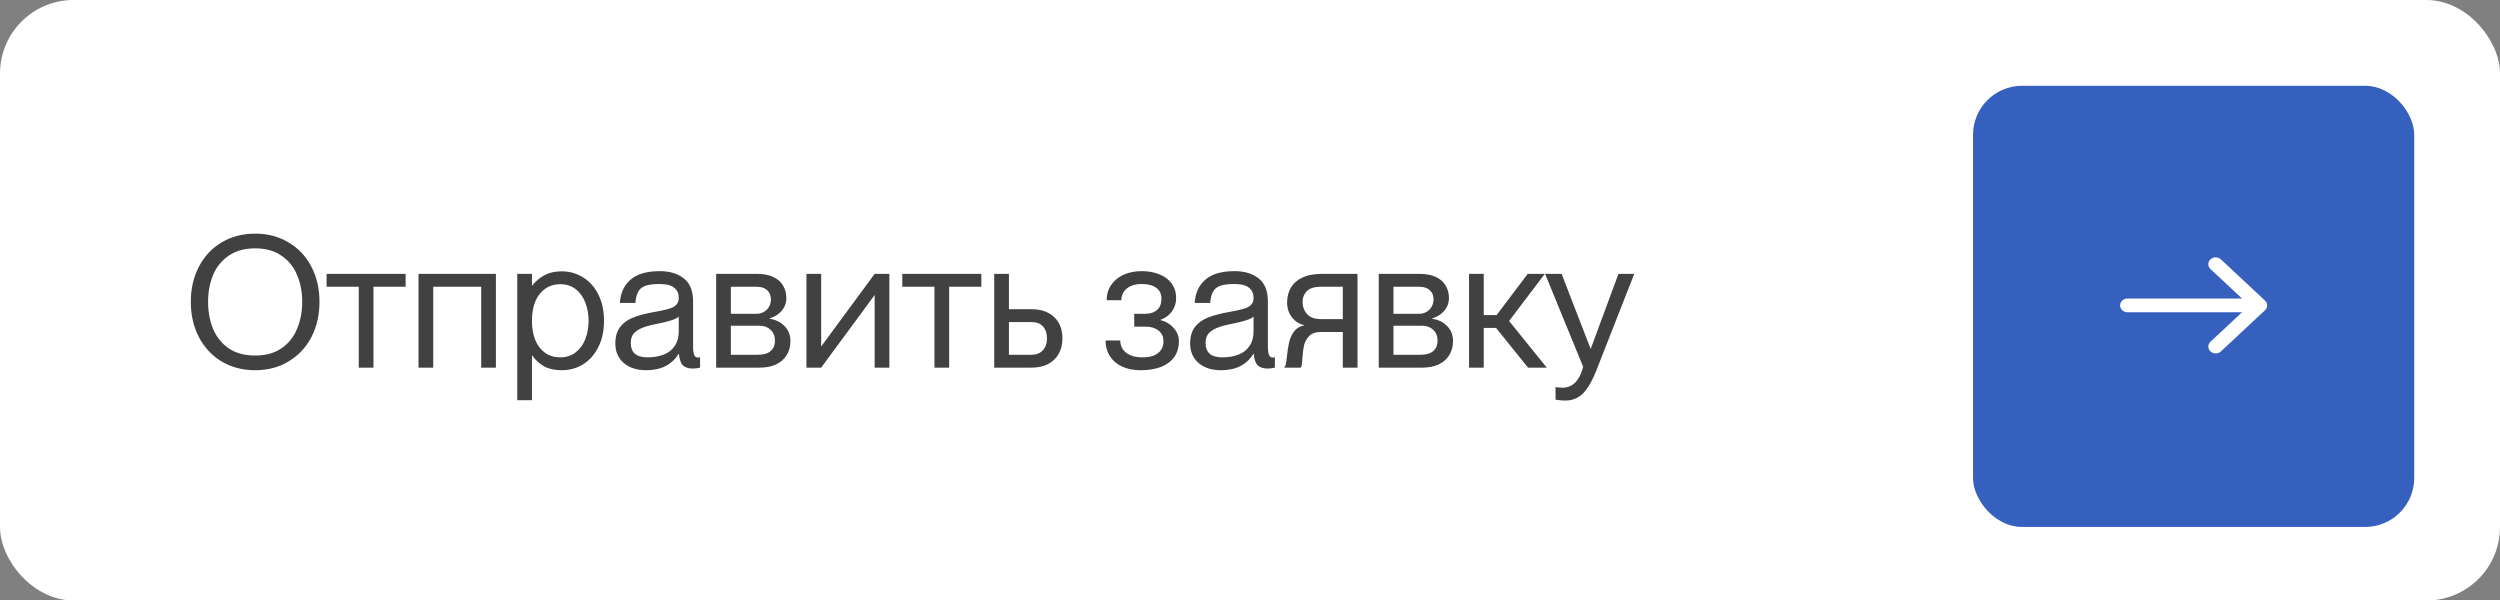
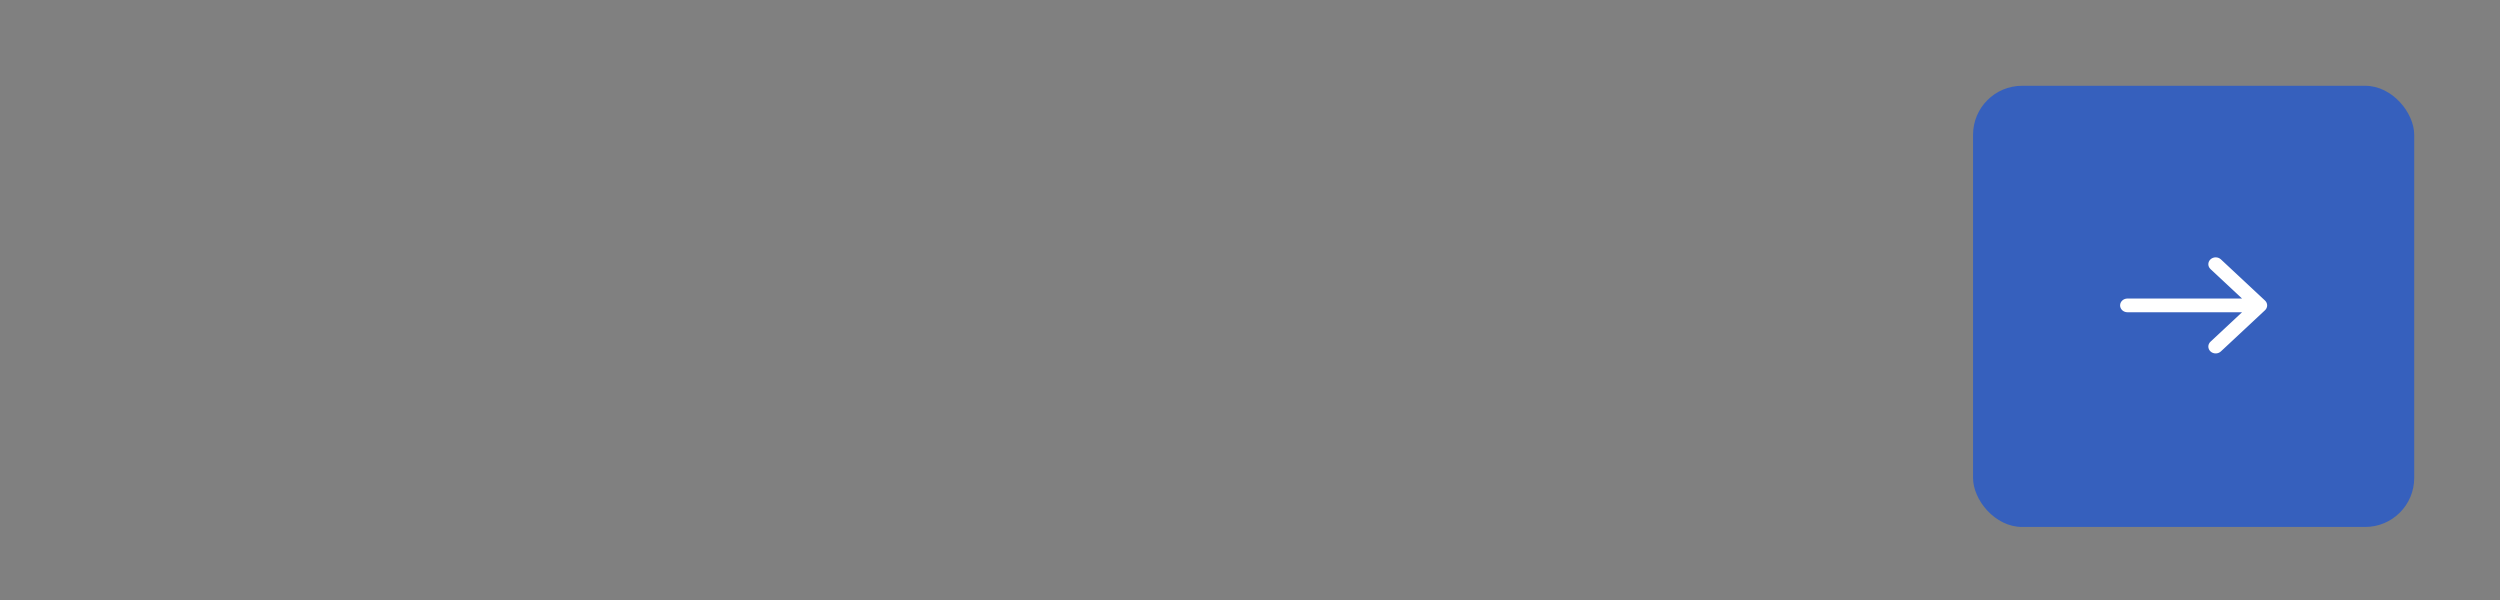
<svg xmlns="http://www.w3.org/2000/svg" width="204" height="49" viewBox="0 0 204 49" fill="none">
  <rect x="0" y="0" width="204" height="49" fill="#808080" stroke="none" />
-   <rect width="204" height="49" rx="6" fill="white" />
-   <path d="M20.82 30.21C19.79 30.21 18.875 29.97 18.075 29.49C17.285 29.01 16.67 28.35 16.23 27.51C15.79 26.66 15.57 25.7 15.57 24.63C15.57 23.56 15.79 22.605 16.23 21.765C16.67 20.915 17.285 20.255 18.075 19.785C18.875 19.305 19.79 19.065 20.82 19.065C21.85 19.065 22.76 19.305 23.55 19.785C24.35 20.255 24.97 20.915 25.41 21.765C25.85 22.605 26.07 23.56 26.07 24.63C26.07 25.7 25.85 26.66 25.41 27.51C24.97 28.35 24.35 29.01 23.55 29.49C22.76 29.97 21.85 30.21 20.82 30.21ZM20.82 29.01C21.68 29.01 22.395 28.815 22.965 28.425C23.545 28.025 23.97 27.495 24.24 26.835C24.52 26.175 24.66 25.44 24.66 24.63C24.66 23.83 24.52 23.1 24.24 22.44C23.97 21.78 23.545 21.255 22.965 20.865C22.395 20.465 21.68 20.265 20.82 20.265C19.96 20.265 19.24 20.465 18.66 20.865C18.09 21.255 17.665 21.78 17.385 22.44C17.115 23.1 16.98 23.83 16.98 24.63C16.98 25.44 17.115 26.175 17.385 26.835C17.665 27.495 18.09 28.025 18.66 28.425C19.24 28.815 19.96 29.01 20.82 29.01ZM29.275 23.4H26.65V22.35H33.1V23.4H30.475V30H29.275V23.4ZM34.151 22.35H40.466V30H39.266V23.4H35.351V30H34.151V22.35ZM45.838 30.21C45.268 30.21 44.788 30.105 44.398 29.895C44.008 29.675 43.688 29.38 43.438 29.01H43.078V23.295H43.438C43.698 22.955 44.023 22.68 44.413 22.47C44.803 22.25 45.278 22.14 45.838 22.14C46.478 22.14 47.058 22.305 47.578 22.635C48.108 22.955 48.523 23.42 48.823 24.03C49.133 24.64 49.288 25.355 49.288 26.175C49.288 26.995 49.133 27.71 48.823 28.32C48.523 28.93 48.108 29.4 47.578 29.73C47.058 30.05 46.478 30.21 45.838 30.21ZM42.208 22.35H43.408V32.655H42.208V22.35ZM45.718 29.16C46.218 29.16 46.643 29.02 46.993 28.74C47.343 28.46 47.603 28.095 47.773 27.645C47.943 27.185 48.028 26.695 48.028 26.175C48.028 25.655 47.943 25.17 47.773 24.72C47.603 24.26 47.343 23.89 46.993 23.61C46.643 23.33 46.218 23.19 45.718 23.19C45.248 23.19 44.838 23.315 44.488 23.565C44.138 23.805 43.868 24.15 43.678 24.6C43.498 25.05 43.408 25.575 43.408 26.175C43.408 26.775 43.498 27.3 43.678 27.75C43.868 28.2 44.138 28.55 44.488 28.8C44.838 29.04 45.248 29.16 45.718 29.16ZM52.731 30.21C51.961 30.21 51.346 30.01 50.886 29.61C50.436 29.21 50.211 28.685 50.211 28.035C50.211 27.475 50.341 27.025 50.601 26.685C50.861 26.345 51.221 26.085 51.681 25.905C52.141 25.725 52.741 25.57 53.481 25.44C53.621 25.41 53.756 25.385 53.886 25.365C54.266 25.285 54.556 25.21 54.756 25.14C54.966 25.06 55.121 24.955 55.221 24.825C55.331 24.695 55.386 24.52 55.386 24.3C55.386 23.96 55.266 23.69 55.026 23.49C54.786 23.28 54.376 23.175 53.796 23.175C53.316 23.175 52.936 23.225 52.656 23.325C52.386 23.425 52.191 23.59 52.071 23.82C51.951 24.04 51.876 24.34 51.846 24.72H50.586C50.626 23.93 50.911 23.3 51.441 22.83C51.971 22.36 52.771 22.125 53.841 22.125C54.641 22.125 55.291 22.32 55.791 22.71C56.301 23.1 56.556 23.73 56.556 24.6V28.275C56.556 28.585 56.586 28.815 56.646 28.965C56.706 29.105 56.806 29.175 56.946 29.175C57.006 29.165 57.066 29.16 57.126 29.16V30C56.906 30.05 56.711 30.075 56.541 30.075C56.191 30.075 55.921 29.99 55.731 29.82C55.551 29.64 55.441 29.325 55.401 28.875H55.371C55.111 29.305 54.761 29.635 54.321 29.865C53.881 30.095 53.351 30.21 52.731 30.21ZM52.851 29.16C53.341 29.16 53.776 29.085 54.156 28.935C54.546 28.785 54.846 28.55 55.056 28.23C55.276 27.91 55.386 27.515 55.386 27.045V25.83C55.286 25.94 55.076 26.045 54.756 26.145C54.446 26.245 54.056 26.34 53.586 26.43C53.066 26.53 52.656 26.645 52.356 26.775C52.056 26.905 51.831 27.065 51.681 27.255C51.541 27.445 51.471 27.685 51.471 27.975C51.471 28.365 51.581 28.66 51.801 28.86C52.021 29.06 52.371 29.16 52.851 29.16ZM58.438 22.35H61.798C62.298 22.35 62.723 22.43 63.073 22.59C63.433 22.75 63.703 22.98 63.883 23.28C64.073 23.58 64.168 23.93 64.168 24.33C64.168 24.59 64.108 24.835 63.988 25.065C63.868 25.285 63.703 25.475 63.493 25.635C63.293 25.785 63.063 25.9 62.803 25.98V26.01C63.313 26.09 63.723 26.295 64.033 26.625C64.343 26.945 64.498 27.345 64.498 27.825C64.498 28.275 64.393 28.665 64.183 28.995C63.983 29.315 63.693 29.565 63.313 29.745C62.933 29.915 62.488 30 61.978 30H58.438V22.35ZM61.843 28.95C62.303 28.95 62.648 28.85 62.878 28.65C63.118 28.45 63.238 28.17 63.238 27.81C63.238 27.43 63.118 27.13 62.878 26.91C62.648 26.69 62.348 26.58 61.978 26.58H59.638V28.95H61.843ZM61.738 25.605C61.968 25.605 62.173 25.55 62.353 25.44C62.533 25.33 62.668 25.19 62.758 25.02C62.858 24.84 62.908 24.645 62.908 24.435C62.908 24.105 62.803 23.85 62.593 23.67C62.393 23.49 62.108 23.4 61.738 23.4H59.638V25.605H61.738ZM65.806 22.35H67.007V28.275L71.371 22.35H72.572V30H71.371V24.075L67.007 30H65.806V22.35ZM76.252 23.4H73.627V22.35H80.077V23.4H77.452V30H76.252V23.4ZM81.129 22.35H82.329V25.23H84.159C84.949 25.23 85.569 25.445 86.019 25.875C86.469 26.295 86.694 26.875 86.694 27.615C86.694 28.105 86.589 28.53 86.379 28.89C86.179 29.24 85.889 29.515 85.509 29.715C85.129 29.905 84.679 30 84.159 30H81.129V22.35ZM84.159 28.95C84.559 28.95 84.869 28.83 85.089 28.59C85.319 28.35 85.434 28.025 85.434 27.615C85.434 27.195 85.324 26.87 85.104 26.64C84.894 26.4 84.579 26.28 84.159 26.28H82.329V28.95H84.159ZM93.063 30.21C92.493 30.21 91.993 30.11 91.563 29.91C91.133 29.71 90.798 29.425 90.558 29.055C90.328 28.685 90.213 28.26 90.213 27.78H91.413C91.413 28.19 91.573 28.525 91.893 28.785C92.223 29.035 92.673 29.16 93.243 29.16C93.783 29.16 94.198 29.045 94.488 28.815C94.788 28.585 94.938 28.26 94.938 27.84C94.938 27.47 94.803 27.18 94.533 26.97C94.263 26.76 93.913 26.655 93.483 26.655H92.553V25.605H93.438C93.728 25.605 93.973 25.555 94.173 25.455C94.373 25.355 94.523 25.215 94.623 25.035C94.723 24.855 94.773 24.635 94.773 24.375C94.773 23.985 94.633 23.69 94.353 23.49C94.083 23.28 93.688 23.175 93.168 23.175C92.648 23.175 92.238 23.3 91.938 23.55C91.648 23.8 91.503 24.115 91.503 24.495H90.303C90.303 24.035 90.423 23.625 90.663 23.265C90.903 22.905 91.238 22.625 91.668 22.425C92.108 22.225 92.608 22.125 93.168 22.125C93.718 22.125 94.203 22.215 94.623 22.395C95.053 22.565 95.383 22.815 95.613 23.145C95.853 23.475 95.973 23.87 95.973 24.33C95.973 24.6 95.918 24.855 95.808 25.095C95.708 25.325 95.558 25.53 95.358 25.71C95.168 25.88 94.943 26.01 94.683 26.1V26.115C95.143 26.235 95.508 26.455 95.778 26.775C96.058 27.085 96.198 27.44 96.198 27.84C96.198 28.34 96.073 28.77 95.823 29.13C95.573 29.48 95.213 29.75 94.743 29.94C94.273 30.12 93.713 30.21 93.063 30.21ZM99.635 30.21C98.865 30.21 98.25 30.01 97.79 29.61C97.34 29.21 97.115 28.685 97.115 28.035C97.115 27.475 97.245 27.025 97.505 26.685C97.765 26.345 98.125 26.085 98.585 25.905C99.045 25.725 99.645 25.57 100.385 25.44C100.525 25.41 100.66 25.385 100.79 25.365C101.17 25.285 101.46 25.21 101.66 25.14C101.87 25.06 102.025 24.955 102.125 24.825C102.235 24.695 102.29 24.52 102.29 24.3C102.29 23.96 102.17 23.69 101.93 23.49C101.69 23.28 101.28 23.175 100.7 23.175C100.22 23.175 99.84 23.225 99.56 23.325C99.29 23.425 99.095 23.59 98.975 23.82C98.855 24.04 98.78 24.34 98.75 24.72H97.49C97.53 23.93 97.815 23.3 98.345 22.83C98.875 22.36 99.675 22.125 100.745 22.125C101.545 22.125 102.195 22.32 102.695 22.71C103.205 23.1 103.46 23.73 103.46 24.6V28.275C103.46 28.585 103.49 28.815 103.55 28.965C103.61 29.105 103.71 29.175 103.85 29.175C103.91 29.165 103.97 29.16 104.03 29.16V30C103.81 30.05 103.615 30.075 103.445 30.075C103.095 30.075 102.825 29.99 102.635 29.82C102.455 29.64 102.345 29.325 102.305 28.875H102.275C102.015 29.305 101.665 29.635 101.225 29.865C100.785 30.095 100.255 30.21 99.635 30.21ZM99.755 29.16C100.245 29.16 100.68 29.085 101.06 28.935C101.45 28.785 101.75 28.55 101.96 28.23C102.18 27.91 102.29 27.515 102.29 27.045V25.83C102.19 25.94 101.98 26.045 101.66 26.145C101.35 26.245 100.96 26.34 100.49 26.43C99.97 26.53 99.56 26.645 99.26 26.775C98.96 26.905 98.735 27.065 98.585 27.255C98.445 27.445 98.375 27.685 98.375 27.975C98.375 28.365 98.485 28.66 98.705 28.86C98.925 29.06 99.275 29.16 99.755 29.16ZM104.803 29.94C104.863 29.91 104.903 29.83 104.923 29.7C104.953 29.57 104.983 29.365 105.013 29.085C105.063 28.625 105.123 28.24 105.193 27.93C105.263 27.62 105.393 27.33 105.583 27.06C105.783 26.79 106.063 26.62 106.423 26.55V26.535C106.013 26.435 105.678 26.22 105.418 25.89C105.158 25.55 105.028 25.15 105.028 24.69C105.028 24.22 105.133 23.81 105.343 23.46C105.563 23.1 105.883 22.825 106.303 22.635C106.723 22.445 107.233 22.35 107.833 22.35H110.773V30H109.573V27.09H107.788C107.368 27.09 107.048 27.2 106.828 27.42C106.618 27.64 106.478 27.895 106.408 28.185C106.348 28.465 106.303 28.815 106.273 29.235C106.263 29.455 106.248 29.625 106.228 29.745C106.218 29.865 106.188 29.95 106.138 30H104.803V29.94ZM109.573 26.04V23.4H107.773C107.253 23.4 106.873 23.52 106.633 23.76C106.403 24 106.288 24.29 106.288 24.63C106.288 25.01 106.408 25.34 106.648 25.62C106.888 25.9 107.273 26.04 107.803 26.04H109.573ZM112.506 22.35H115.866C116.366 22.35 116.791 22.43 117.141 22.59C117.501 22.75 117.771 22.98 117.951 23.28C118.141 23.58 118.236 23.93 118.236 24.33C118.236 24.59 118.176 24.835 118.056 25.065C117.936 25.285 117.771 25.475 117.561 25.635C117.361 25.785 117.131 25.9 116.871 25.98V26.01C117.381 26.09 117.791 26.295 118.101 26.625C118.411 26.945 118.566 27.345 118.566 27.825C118.566 28.275 118.461 28.665 118.251 28.995C118.051 29.315 117.761 29.565 117.381 29.745C117.001 29.915 116.556 30 116.046 30H112.506V22.35ZM115.911 28.95C116.371 28.95 116.716 28.85 116.946 28.65C117.186 28.45 117.306 28.17 117.306 27.81C117.306 27.43 117.186 27.13 116.946 26.91C116.716 26.69 116.416 26.58 116.046 26.58H113.706V28.95H115.911ZM115.806 25.605C116.036 25.605 116.241 25.55 116.421 25.44C116.601 25.33 116.736 25.19 116.826 25.02C116.926 24.84 116.976 24.645 116.976 24.435C116.976 24.105 116.871 23.85 116.661 23.67C116.461 23.49 116.176 23.4 115.806 23.4H113.706V25.605H115.806ZM122.079 26.76H120.429V25.71H122.124L124.659 22.35H126.054L122.859 26.565L122.934 25.935L126.219 30H124.689L122.079 26.76ZM119.874 22.35H121.074V30H119.874V22.35ZM127.729 32.685C127.489 32.685 127.224 32.66 126.934 32.61V31.59C127.194 31.62 127.394 31.635 127.534 31.635C127.764 31.635 127.984 31.58 128.194 31.47C128.404 31.37 128.594 31.19 128.764 30.93C128.944 30.68 129.084 30.345 129.184 29.925L126.079 22.35H127.429L129.784 28.44H129.814L132.064 22.35H133.354L130.264 30.225C130.014 30.855 129.759 31.35 129.499 31.71C129.249 32.07 128.979 32.32 128.689 32.46C128.409 32.61 128.089 32.685 127.729 32.685Z" fill="#414141" />
  <rect x="161" y="7" width="36" height="36" rx="4" fill="#3660BD" />
  <path fill-rule="evenodd" clip-rule="evenodd" d="M180.376 21.164C180.61 20.945 180.99 20.945 181.224 21.164L184.824 24.524C185.059 24.743 185.059 25.097 184.824 25.316L181.224 28.676C180.99 28.895 180.61 28.895 180.376 28.676C180.141 28.457 180.141 28.103 180.376 27.884L182.951 25.48H173.6C173.269 25.48 173 25.229 173 24.92C173 24.611 173.269 24.36 173.6 24.36H182.951L180.376 21.956C180.141 21.737 180.141 21.383 180.376 21.164Z" fill="white" />
</svg>